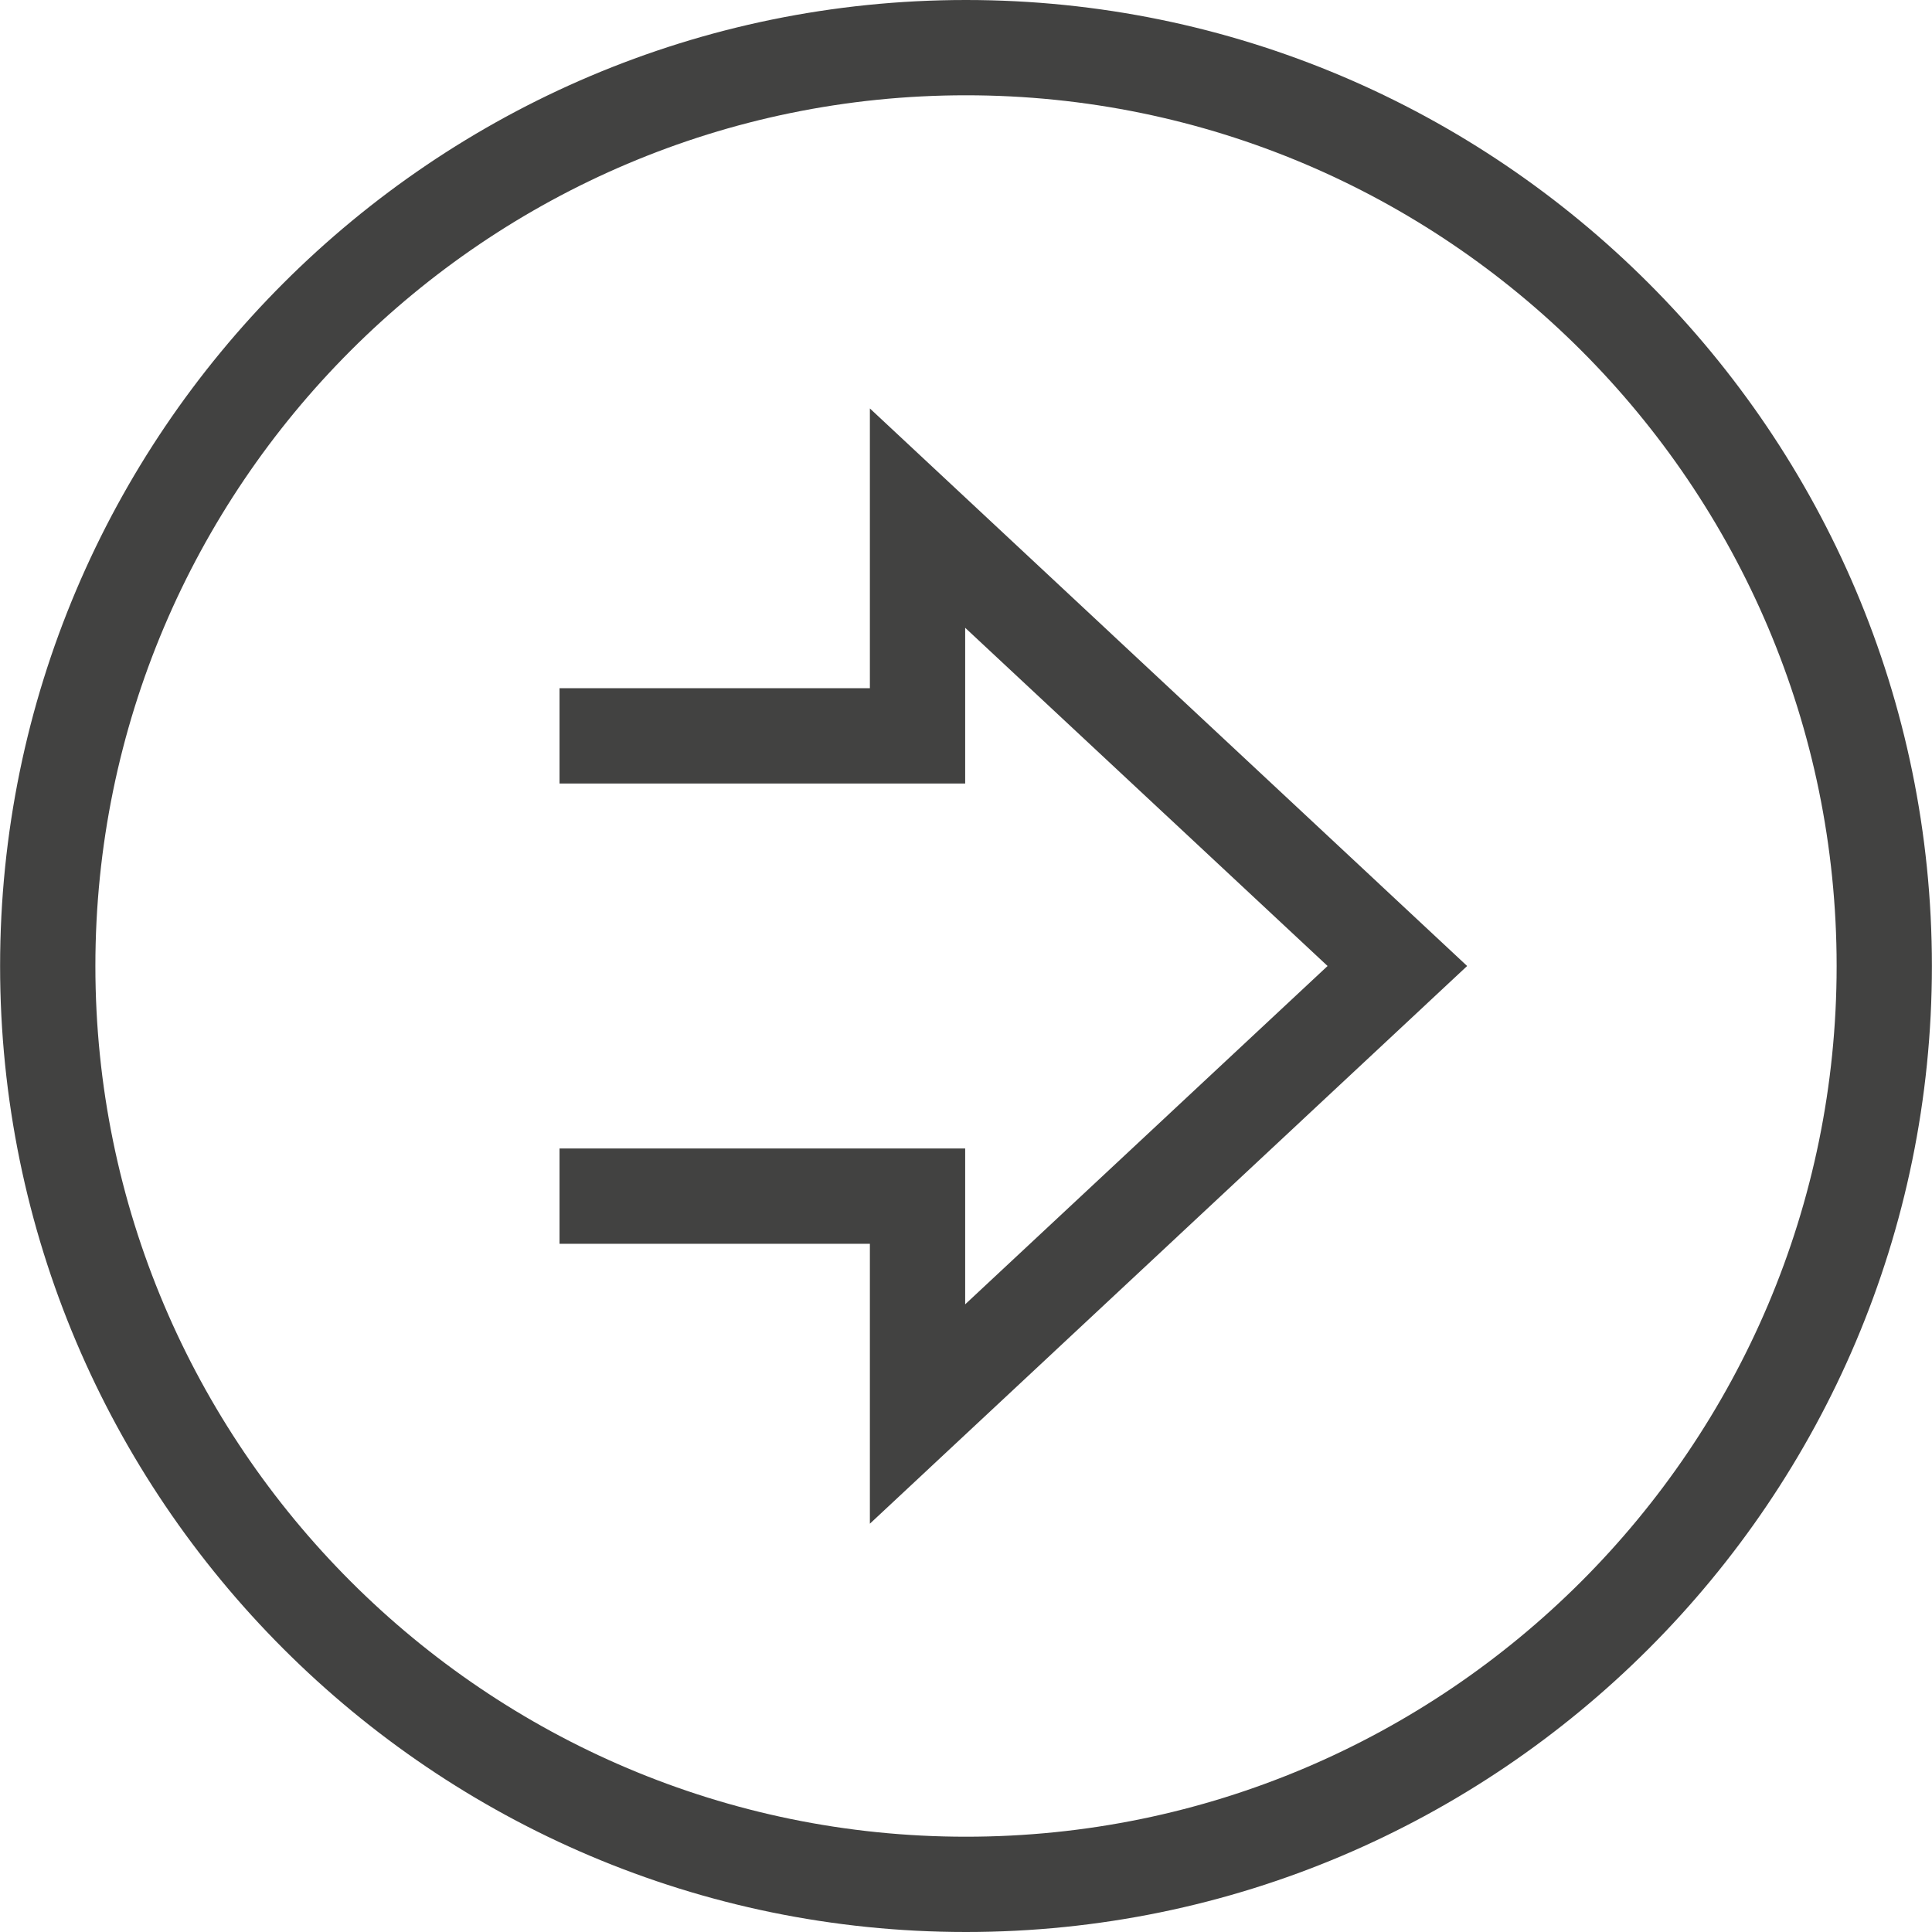
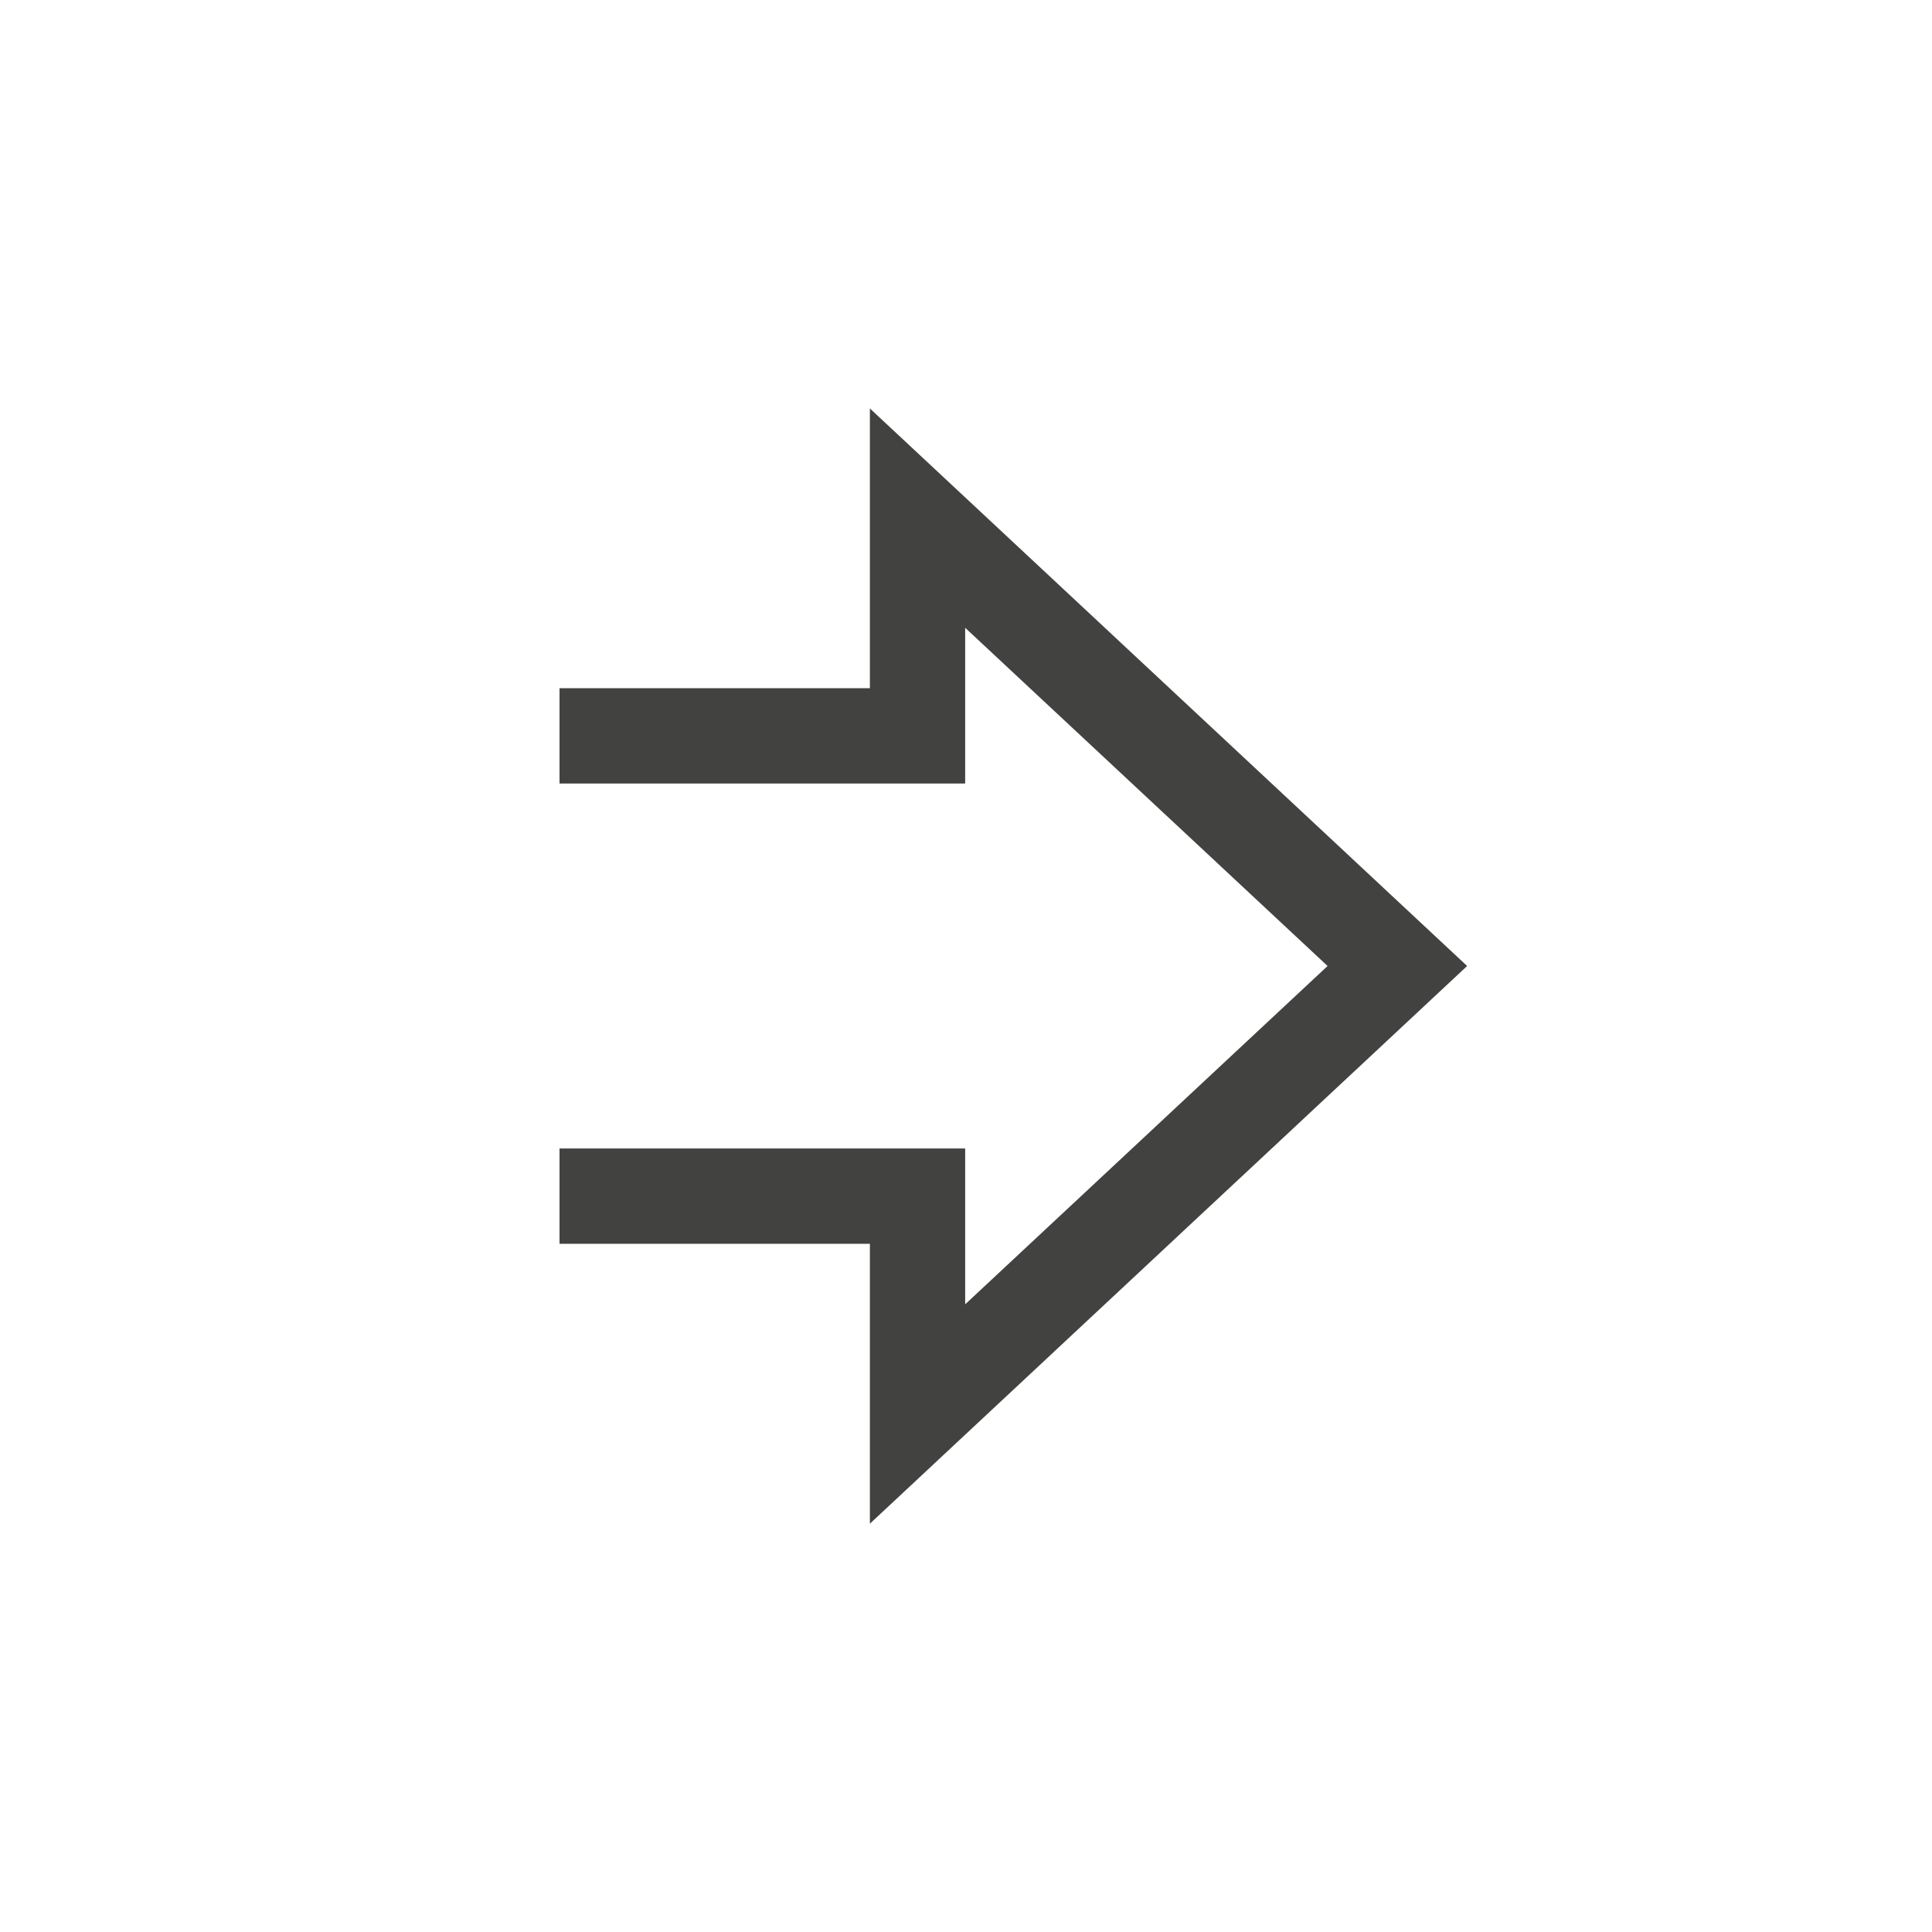
<svg xmlns="http://www.w3.org/2000/svg" version="1.0" id="Calque_1" x="0px" y="0px" viewBox="0 0 100 100" style="enable-background:new 0 0 100 100;" xml:space="preserve">
  <style type="text/css">
	.st0{fill:#424241;}
	.st1{fill:#424241;}
</style>
  <g>
    <g>
-       <path class="st0" d="M49.998,100C22.433,100,0.005,77.569,0.005,50S22.433,0,49.998,0c27.569,0,49.997,22.431,49.997,50    S77.567,100,49.998,100z M49.998,4.932C25.153,4.932,4.937,25.148,4.937,50s20.216,45.068,45.062,45.068    c24.849,0,45.065-20.216,45.065-45.068S74.847,4.932,49.998,4.932z" />
-     </g>
+       </g>
  </g>
  <g>
    <polygon class="st1" points="45.025,78.866 45.025,64.378 28.961,64.378 28.961,59.446 49.957,59.446 49.957,67.512 68.715,50   49.957,32.494 49.957,40.554 28.961,40.554 28.961,35.622 45.025,35.622 45.025,21.141 75.939,50  " />
  </g>
</svg>